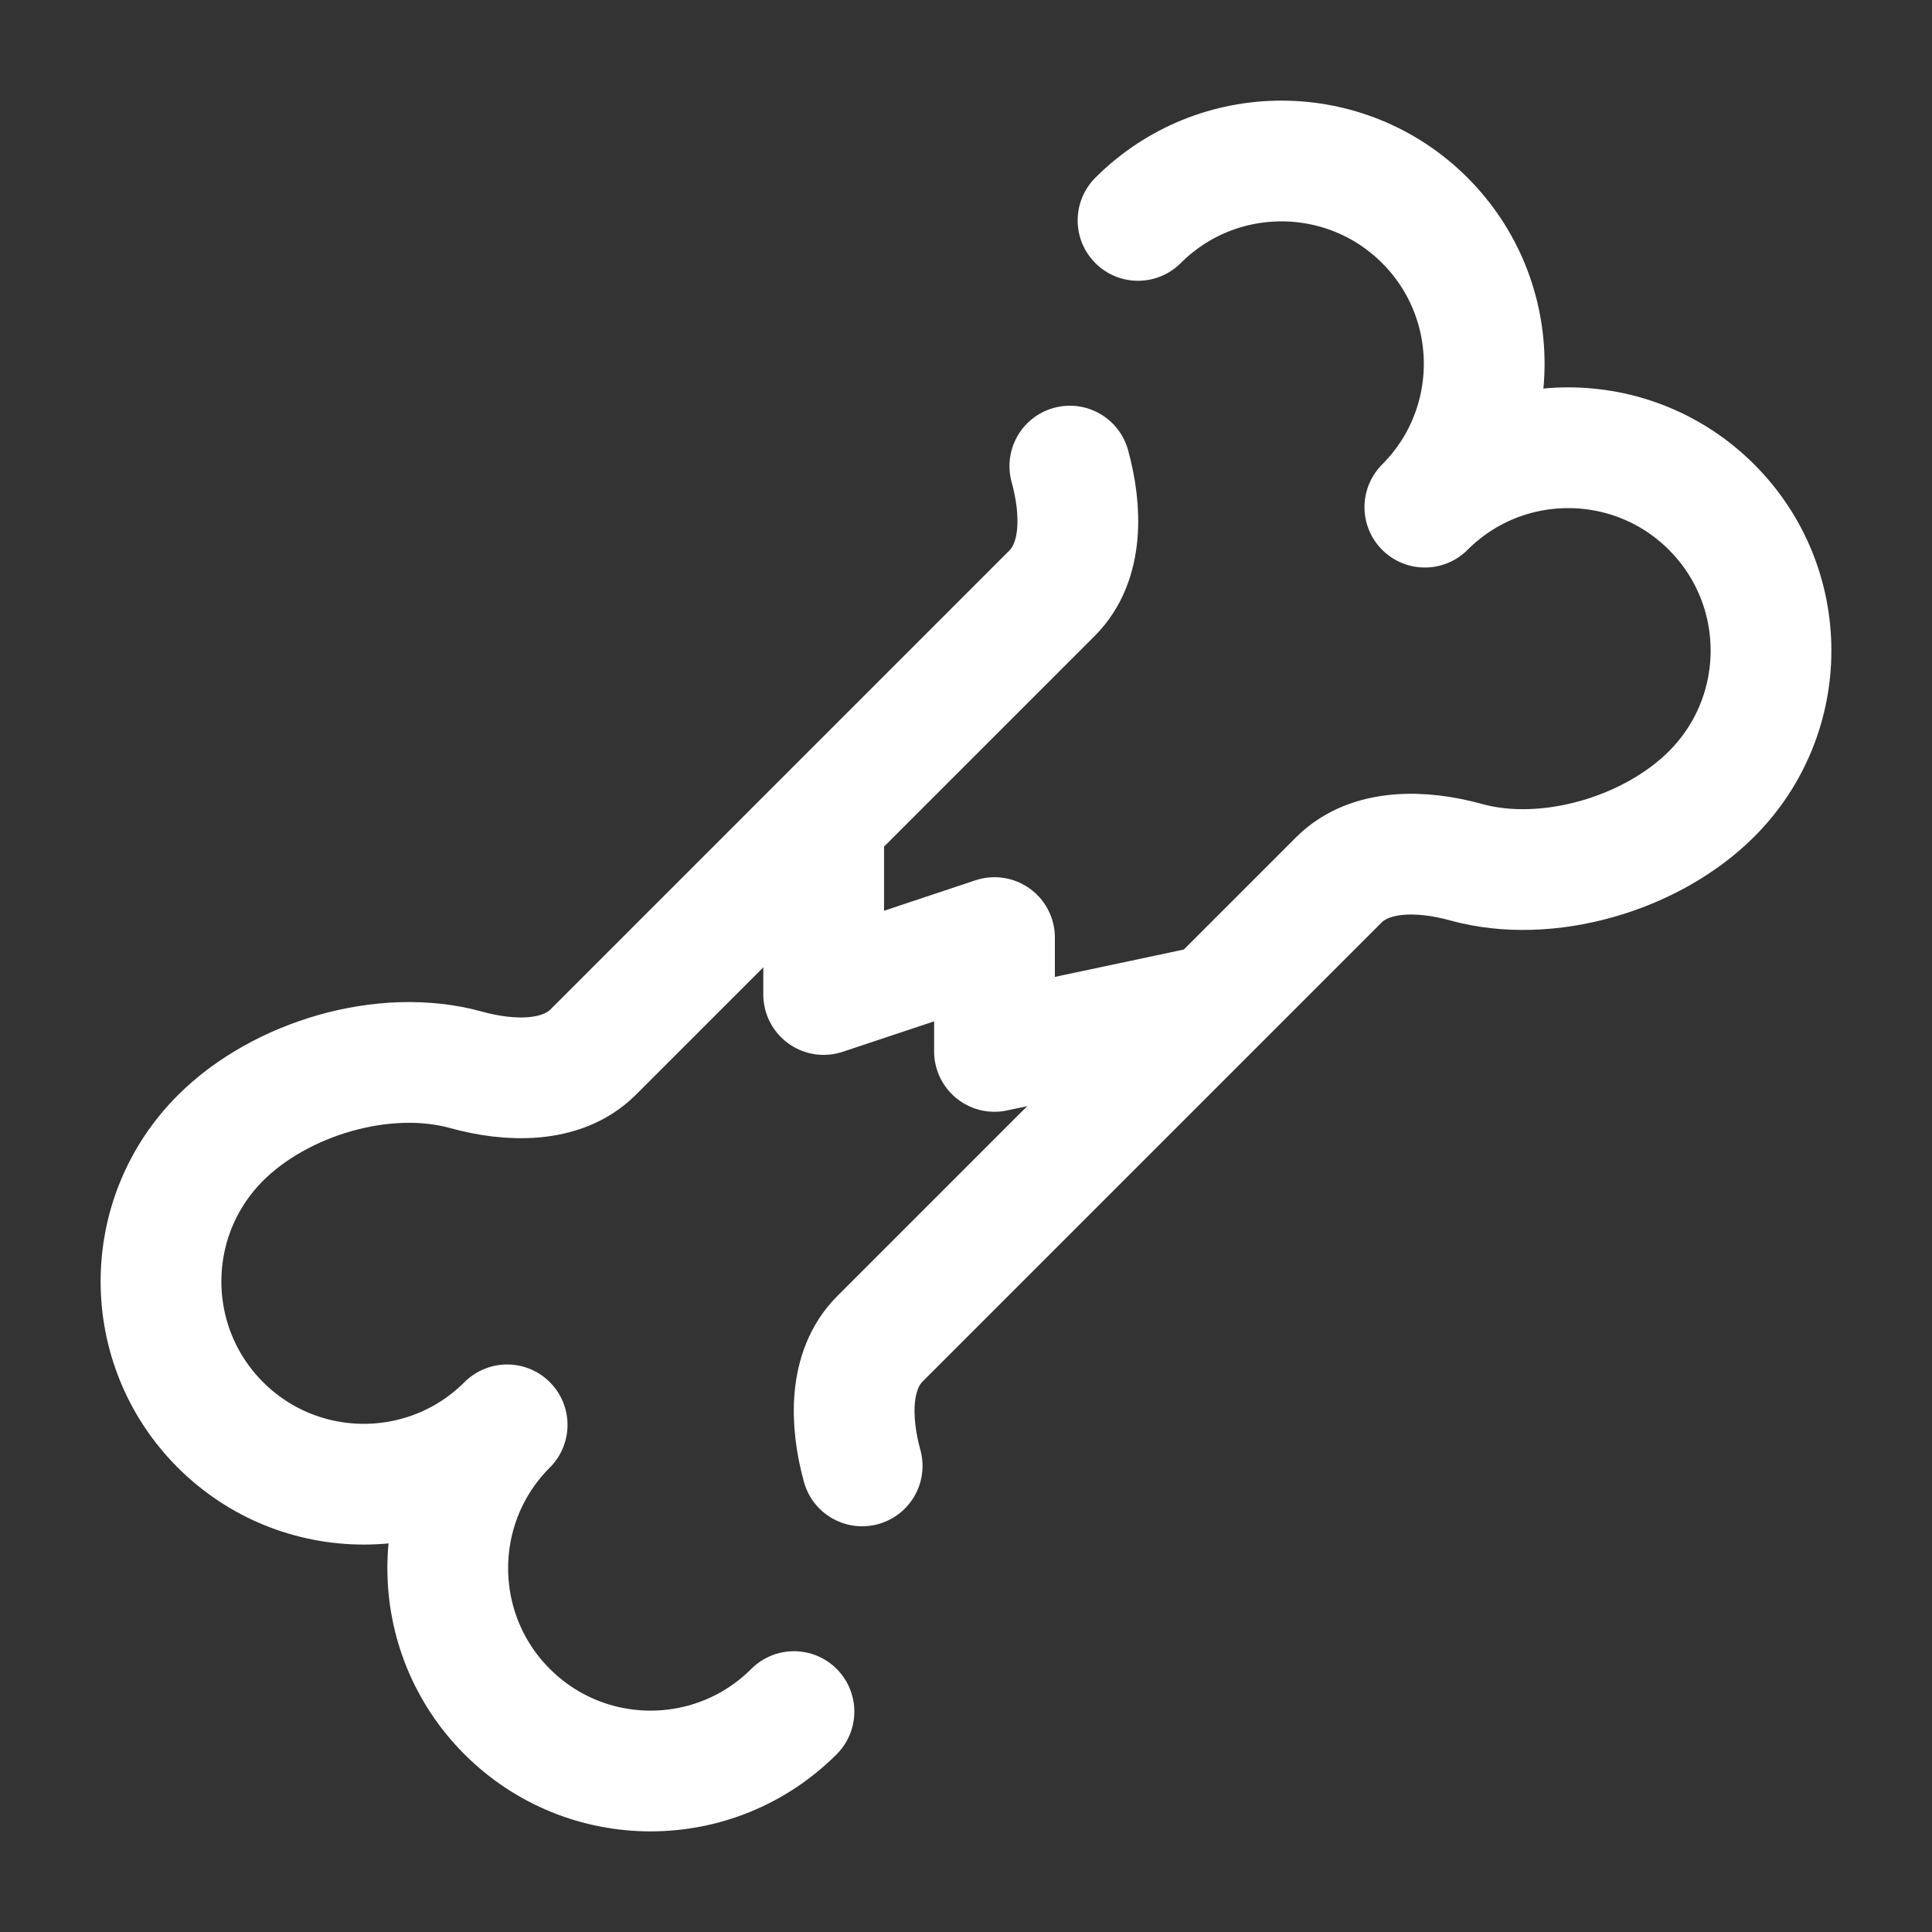
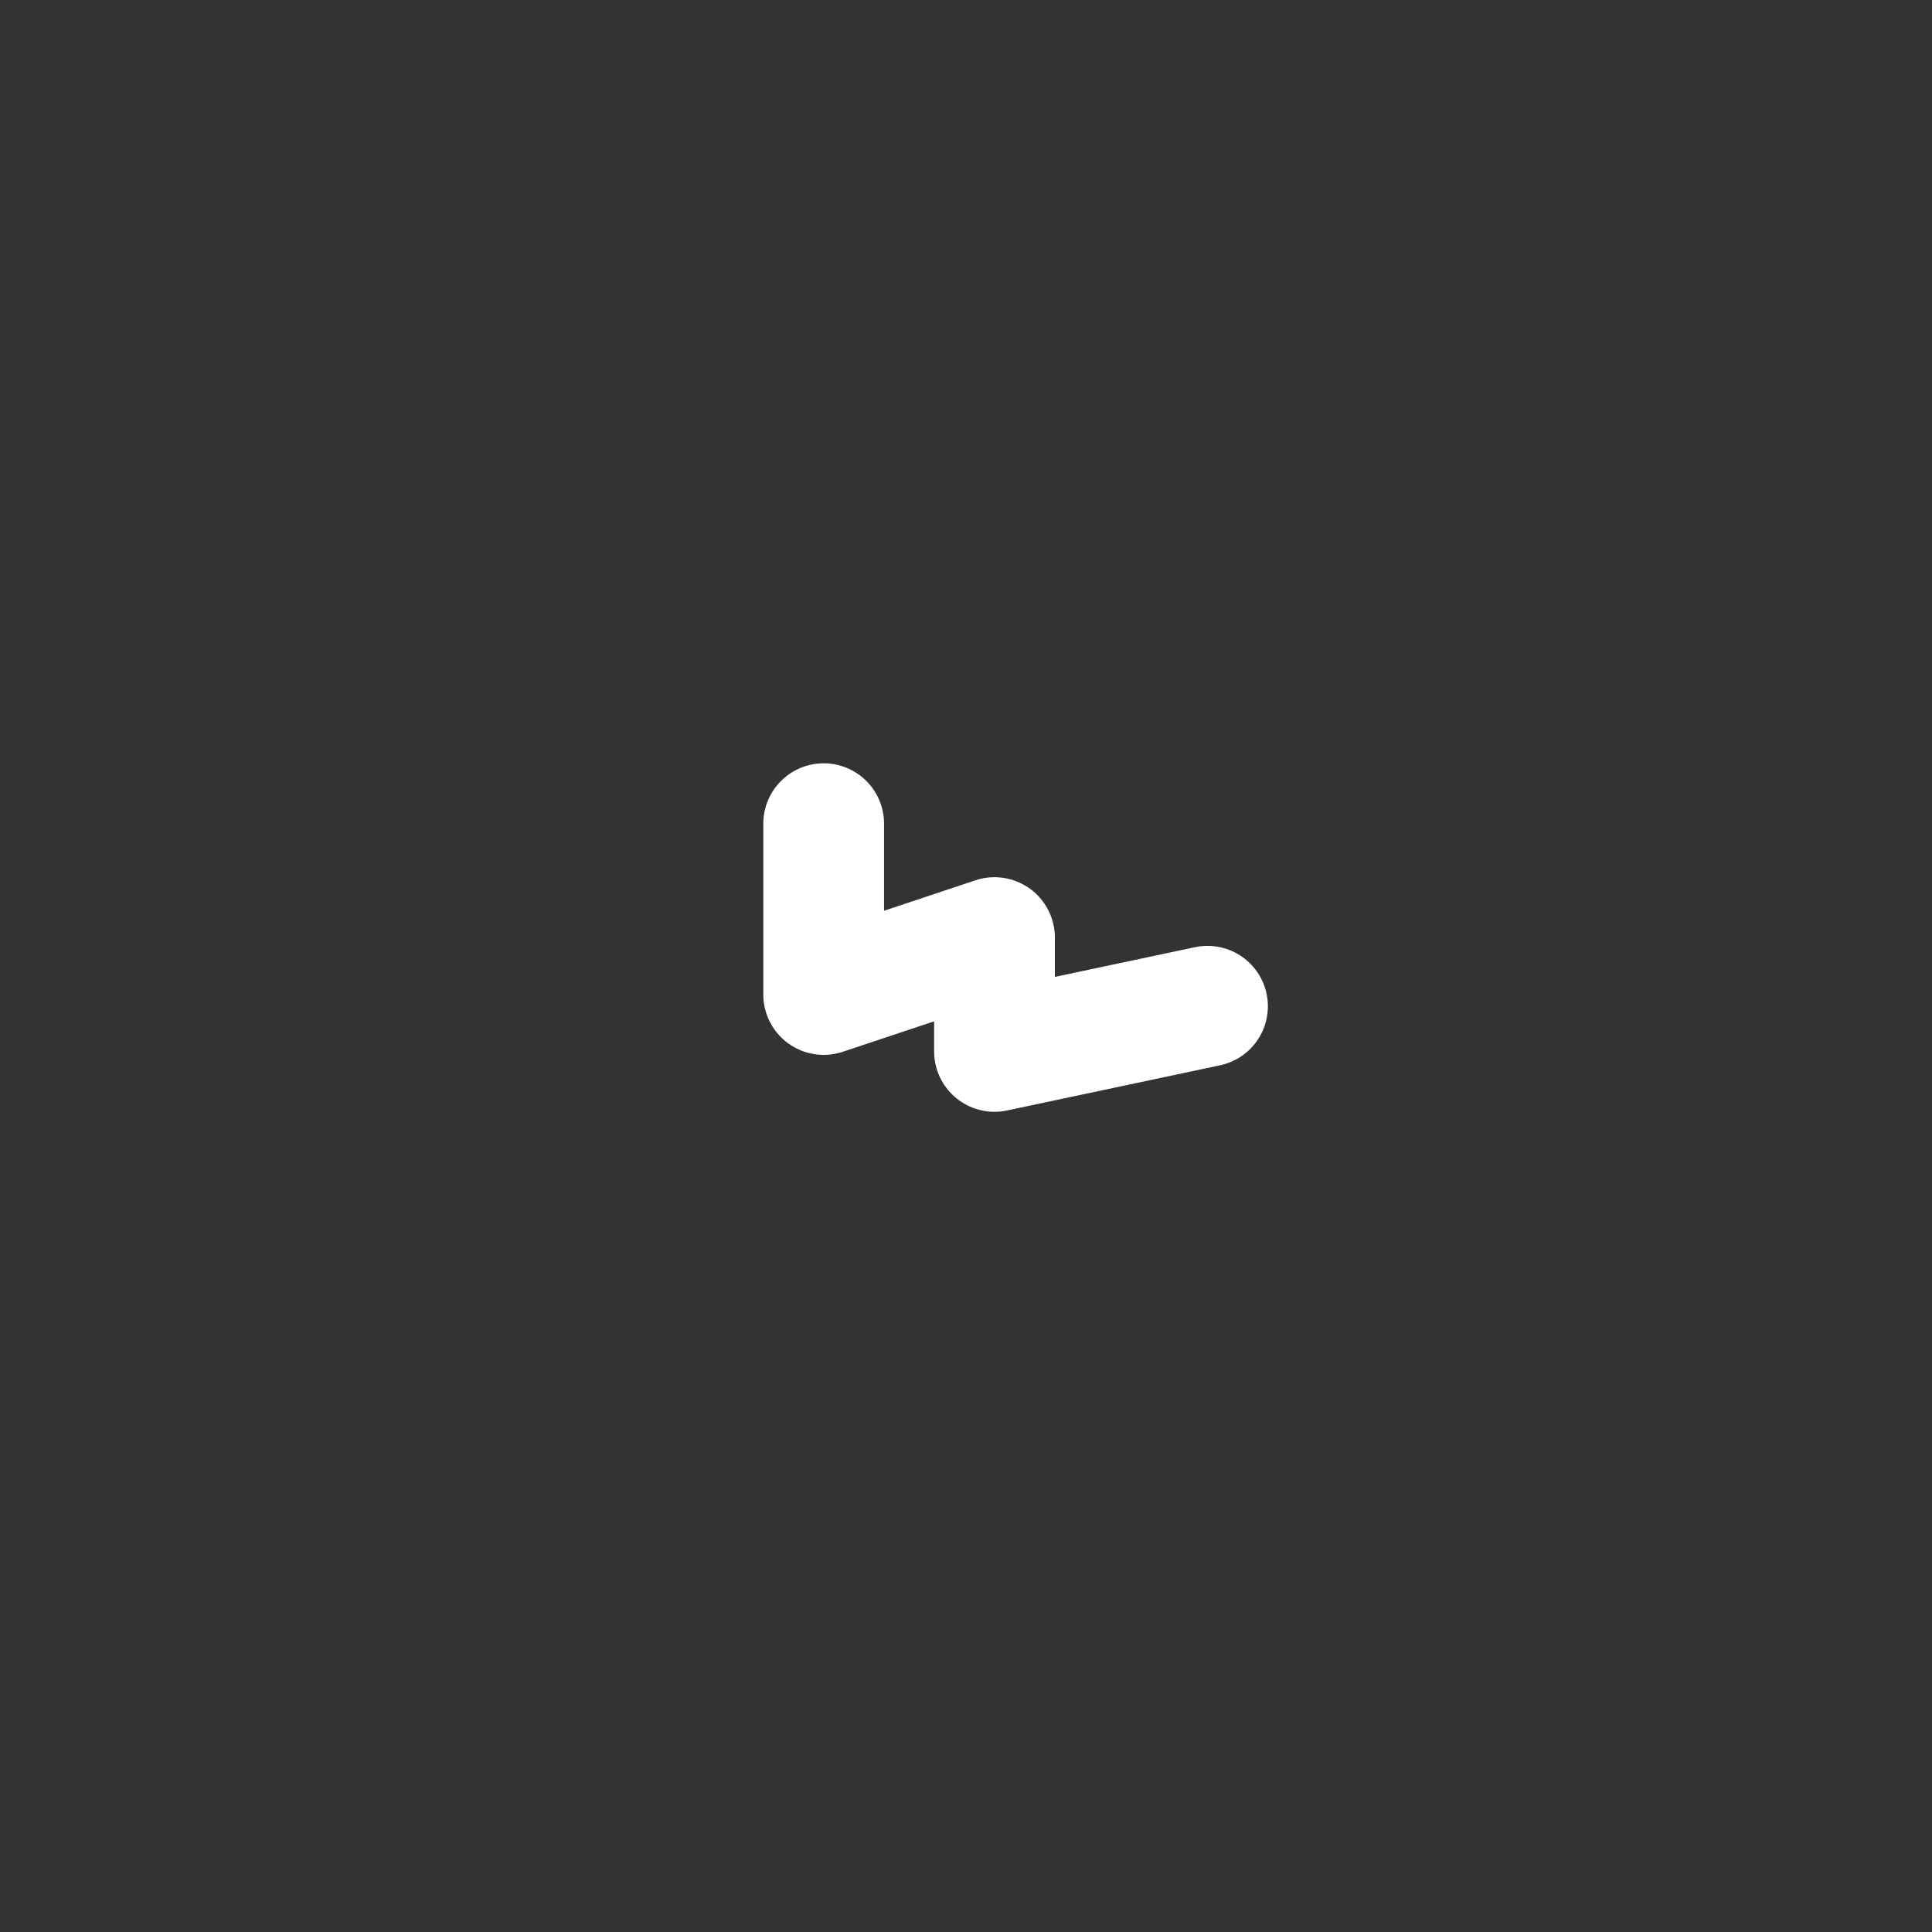
<svg xmlns="http://www.w3.org/2000/svg" width="800px" height="800px" viewBox="0 0 24 24" fill="none">
  <rect x="0" y="0" width="24" height="24" fill="#333333" stroke="none" />
  <g id="SVGRepo_bgCarrier" stroke-width="0" />
  <g id="SVGRepo_tracerCarrier" stroke-linecap="round" stroke-linejoin="round" />
  <g id="SVGRepo_iconCarrier">
-     <path d="M13.29 5.79C13.438 6.326 13.462 6.975 13.069 7.369L7.369 13.069C6.975 13.462 6.326 13.438 5.79 13.29C4.776 13.009 3.481 13.394 2.738 14.137C1.754 15.121 1.754 16.716 2.738 17.7C3.722 18.683 5.316 18.683 6.3 17.7C5.316 18.683 5.316 20.279 6.3 21.262C7.284 22.246 8.879 22.246 9.863 21.262M14.137 2.738C15.121 1.754 16.716 1.754 17.7 2.738C18.683 3.722 18.683 5.316 17.7 6.3C18.683 5.316 20.279 5.316 21.262 6.3C22.246 7.284 22.246 8.879 21.262 9.863C20.519 10.606 19.224 10.991 18.21 10.71C17.674 10.562 17.025 10.538 16.631 10.931L10.931 16.631C10.538 17.025 10.562 17.674 10.71 18.21" stroke="#ffffff" stroke-width="1.5" stroke-linecap="round" stroke-linejoin="round" />
    <path d="M10.232 10.232V12.354L12.354 11.647V13.061L15 12.5" stroke="#ffffff" stroke-width="1.5" stroke-linecap="round" stroke-linejoin="round" />
  </g>
</svg>